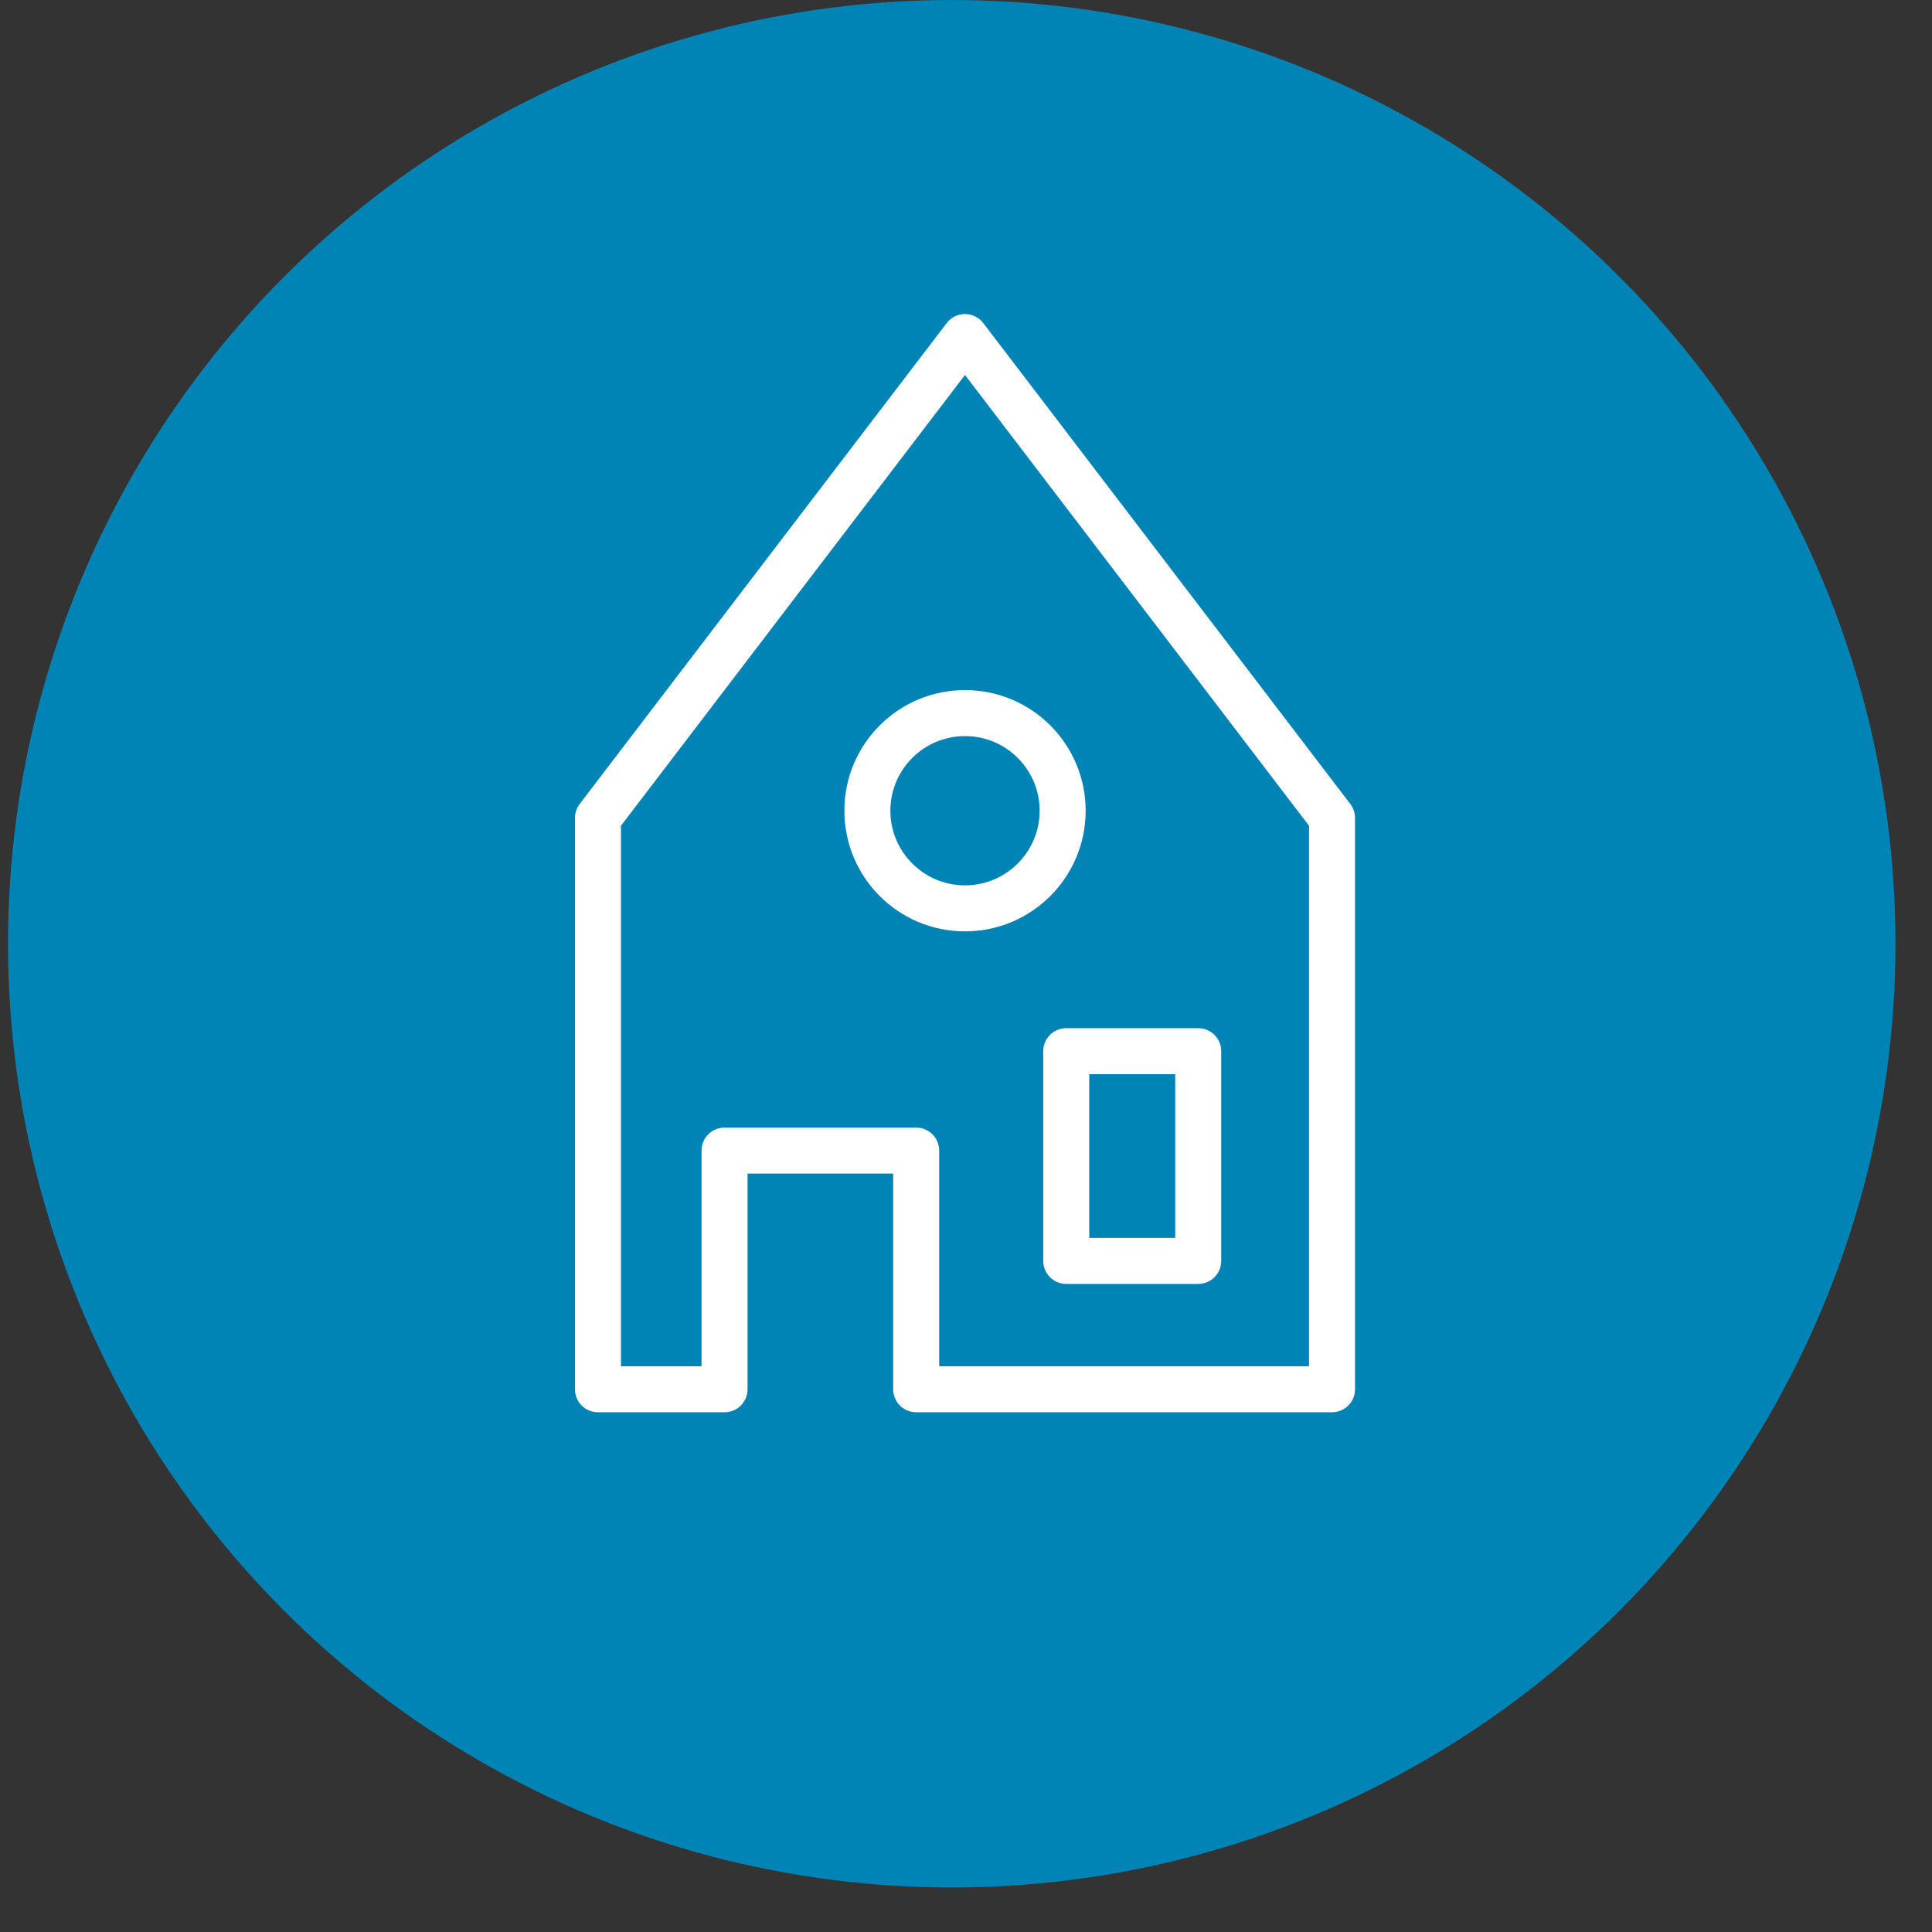
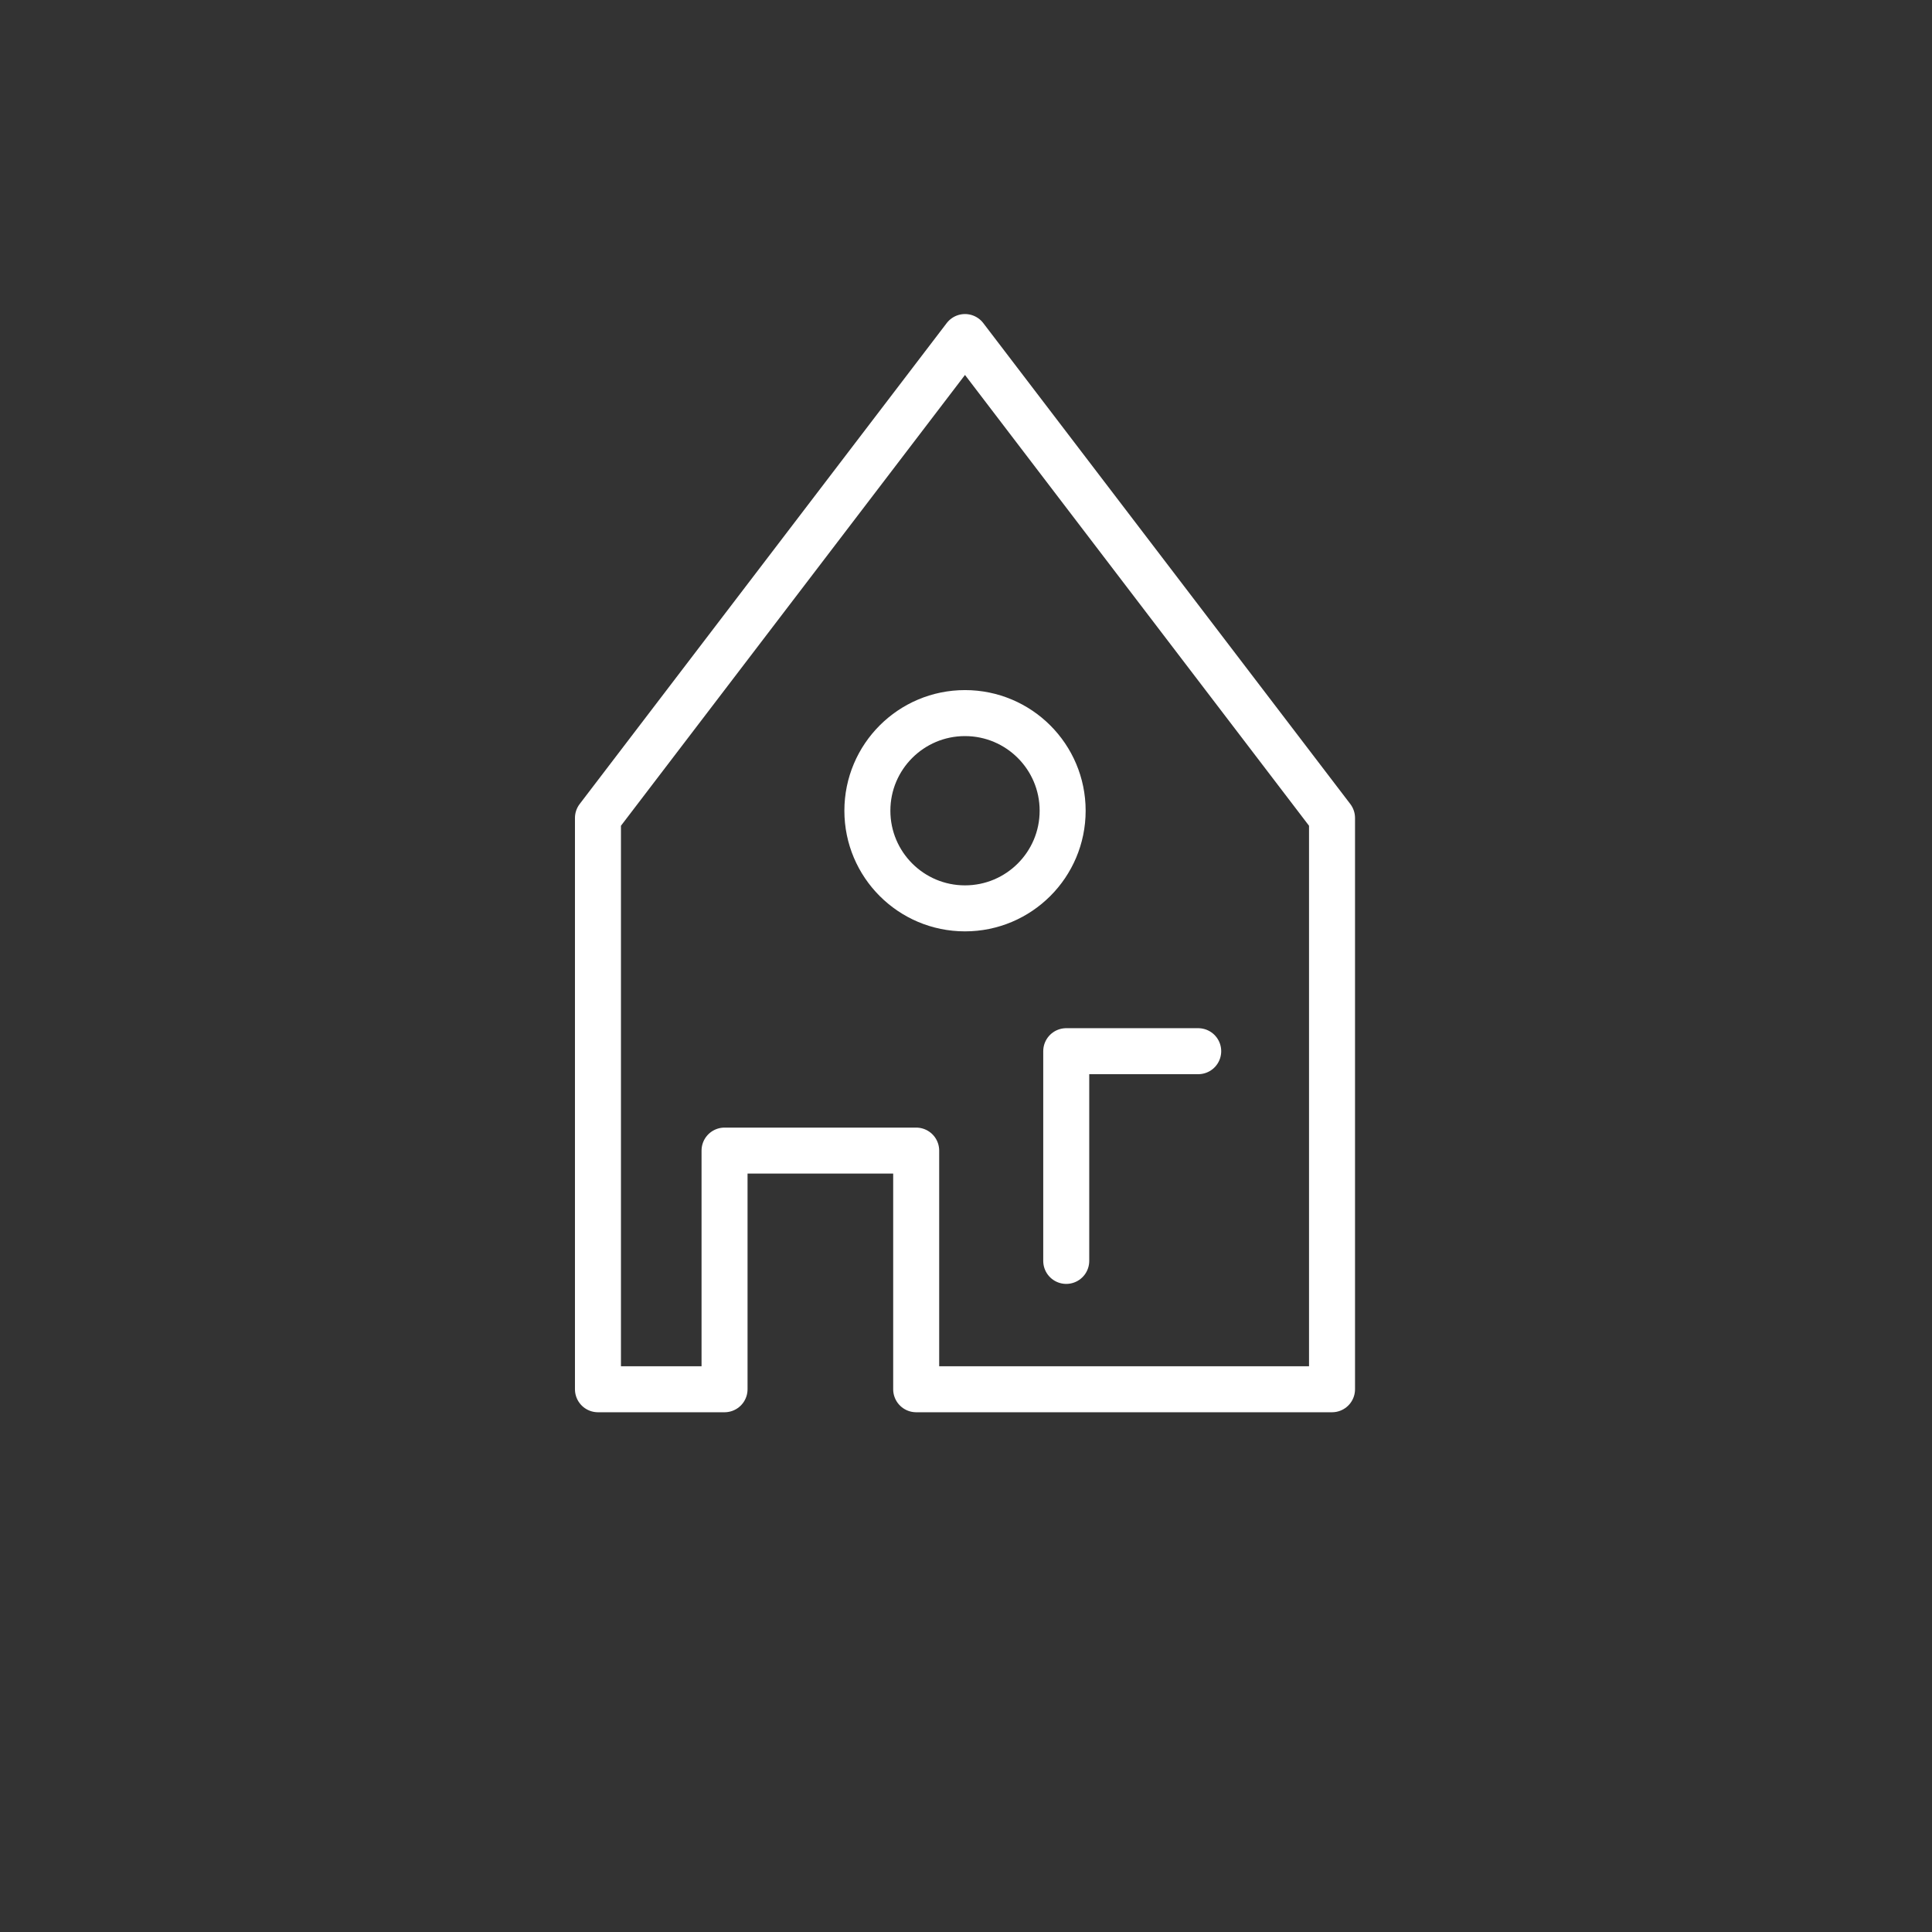
<svg xmlns="http://www.w3.org/2000/svg" width="42" height="42" viewBox="0 0 42 42" fill="none">
  <rect x="0" y="0" width="42" height="42" fill="#333333" stroke="none" />
-   <circle cx="20.69" cy="20.516" r="20.516" fill="#0083B5" />
  <path d="M12.999 30.201V17.782L20.978 7.327L28.957 17.782V30.201H19.917V25.013H15.751V30.201H12.999Z" stroke="white" stroke-miterlimit="10" stroke-linecap="round" stroke-linejoin="round" />
  <path d="M20.978 19.747C22.15 19.747 23.101 18.797 23.101 17.624C23.101 16.452 22.15 15.502 20.978 15.502C19.806 15.502 18.856 16.452 18.856 17.624C18.856 18.797 19.806 19.747 20.978 19.747Z" stroke="white" stroke-miterlimit="10" stroke-linecap="round" stroke-linejoin="round" />
-   <path d="M26.048 22.852H23.179V27.411H26.048V22.852Z" stroke="white" stroke-miterlimit="10" stroke-linecap="round" stroke-linejoin="round" />
+   <path d="M26.048 22.852H23.179V27.411V22.852Z" stroke="white" stroke-miterlimit="10" stroke-linecap="round" stroke-linejoin="round" />
</svg>